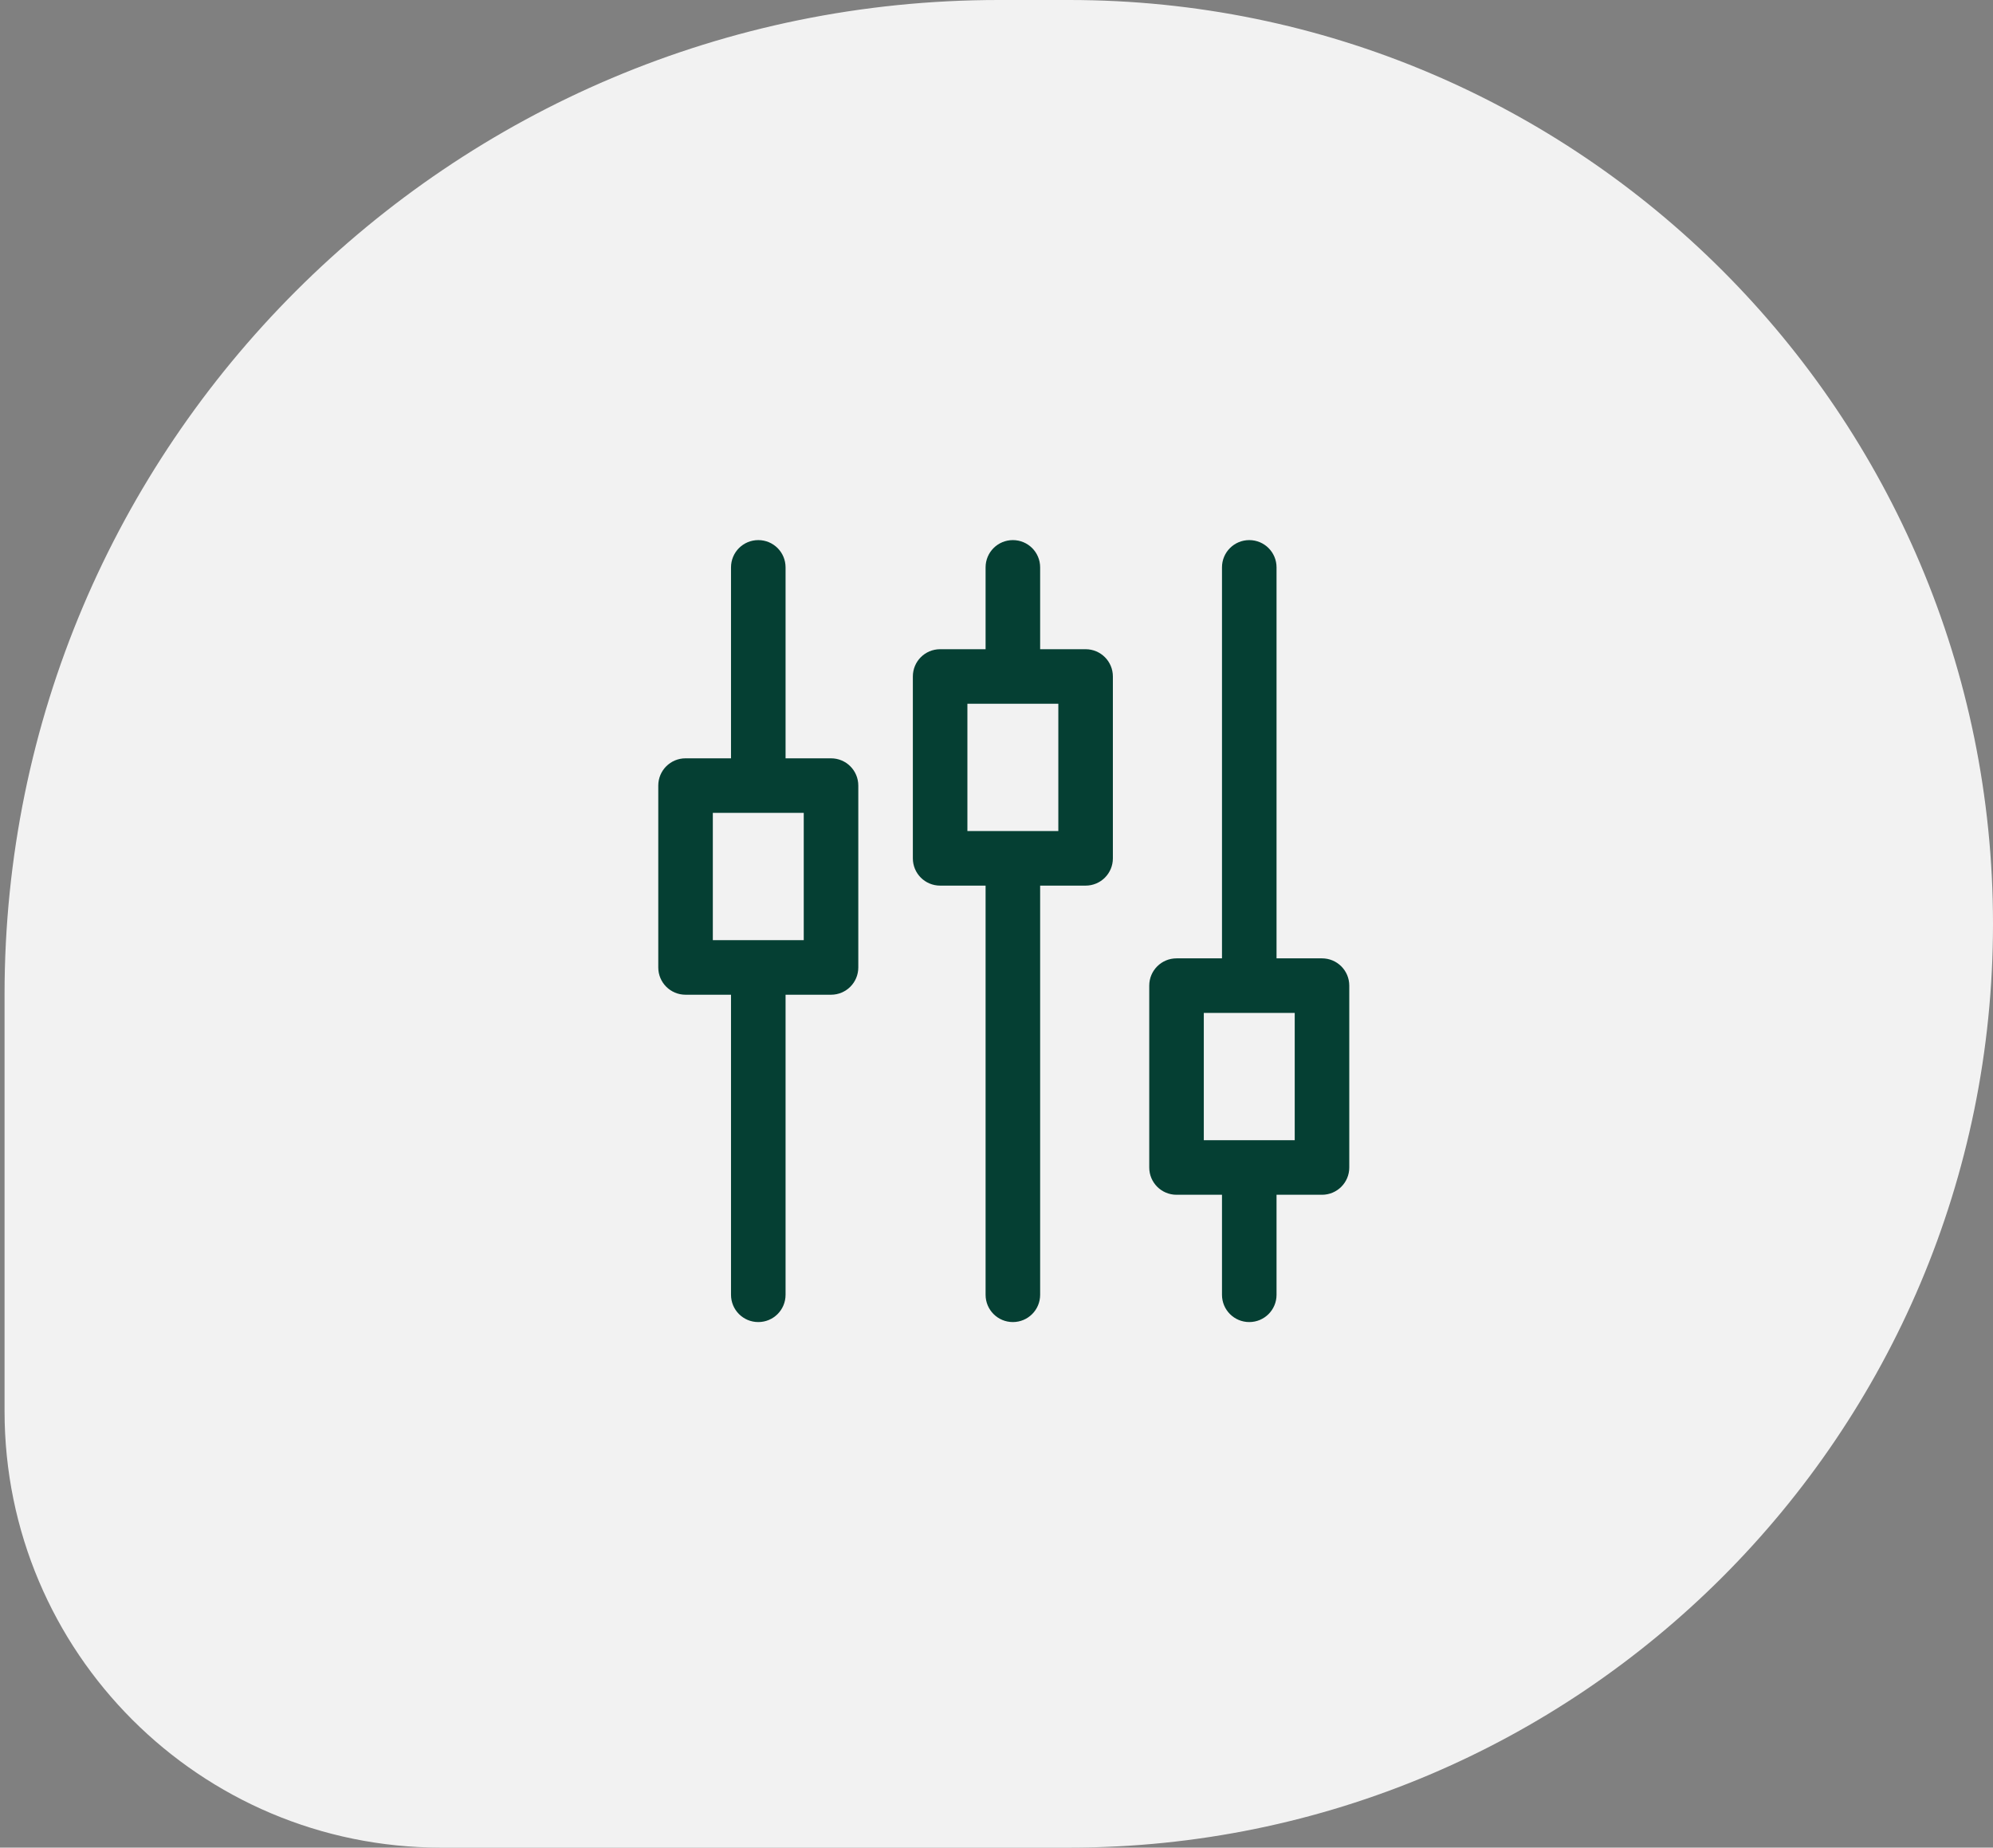
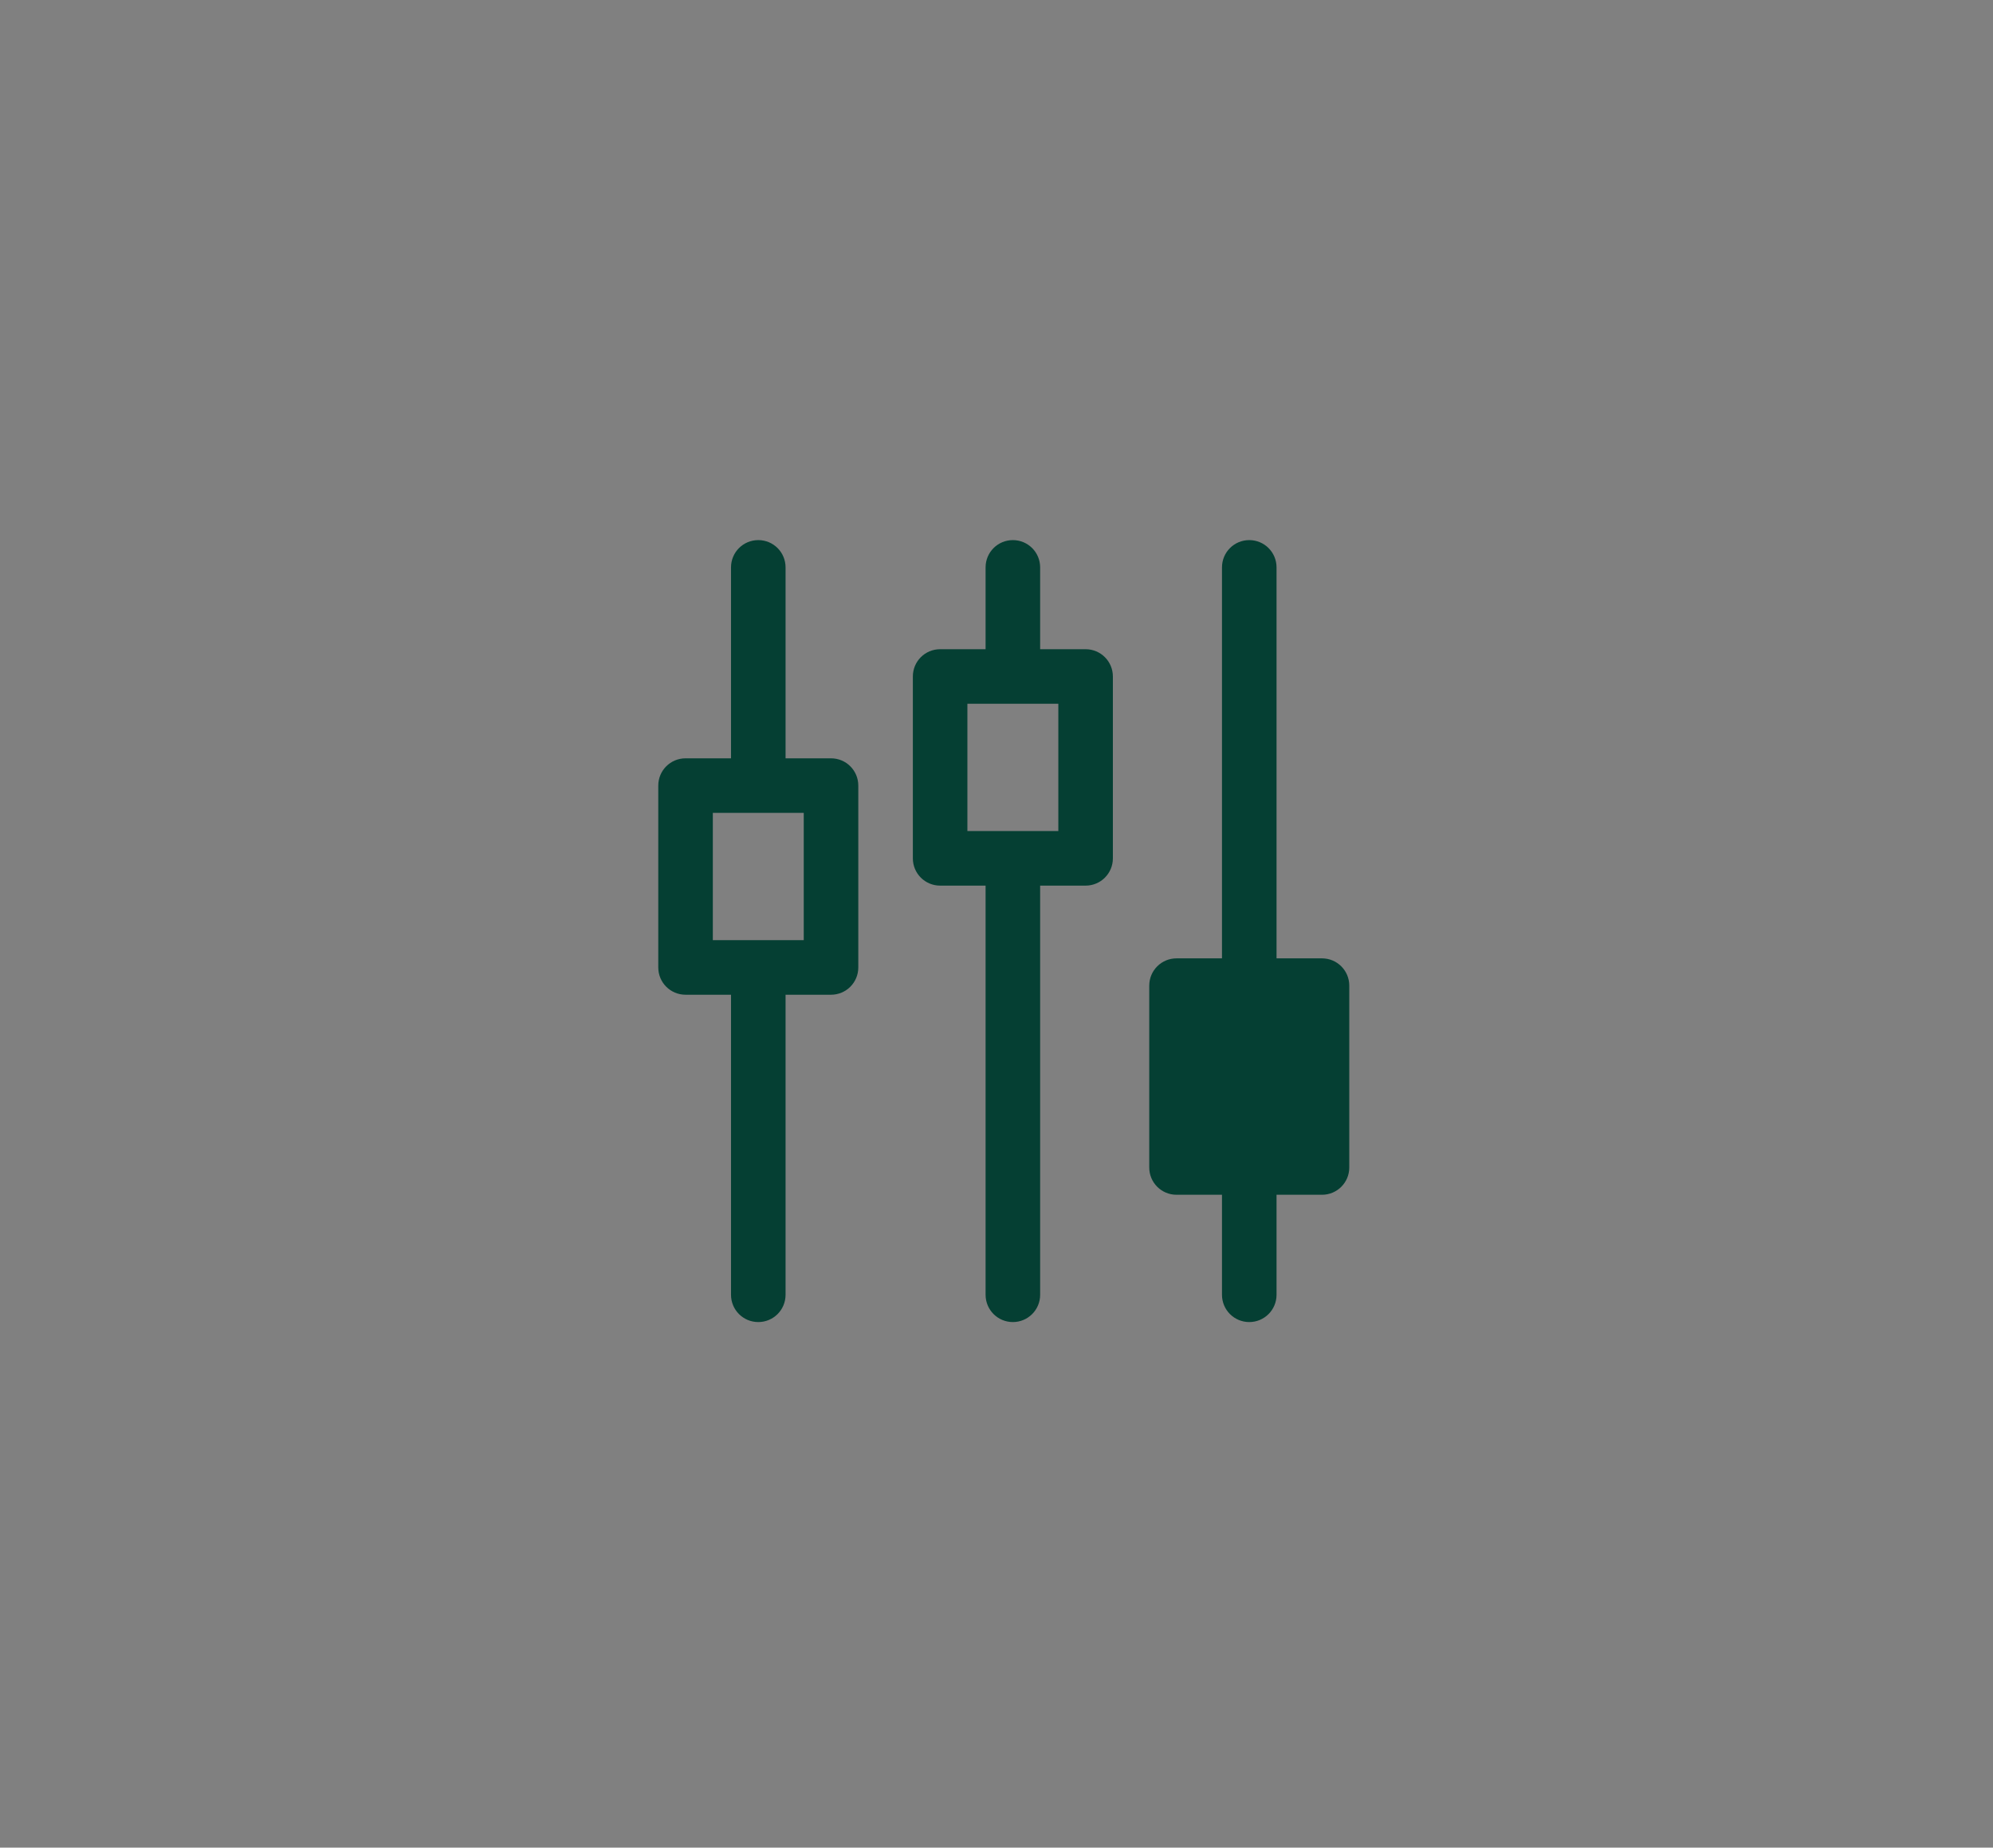
<svg xmlns="http://www.w3.org/2000/svg" width="137" height="127" viewBox="0 0 137 127" fill="none">
  <rect x="0" y="0" width="137" height="127" fill="#808080" stroke="none" />
-   <path d="M137 63.5C137 28.43 108.57 0 73.5 0H68.657C30.912 0 0.313 30.598 0.313 68.343V97C0.313 113.569 13.745 127 30.314 127H73.5C108.57 127 137 98.57 137 63.5Z" fill="#F2F2F2" />
  <path d="M47.125 68.375H50.25V89C50.25 90.037 51.087 90.875 52.125 90.875C53.163 90.875 54 90.037 54 89V68.375H57.125C58.163 68.375 59 67.537 59 66.5V54C59 52.962 58.163 52.125 57.125 52.125H54V39C54 37.962 53.163 37.125 52.125 37.125C51.087 37.125 50.25 37.962 50.25 39V52.125H47.125C46.087 52.125 45.25 52.962 45.25 54V66.5C45.25 67.537 46.087 68.375 47.125 68.375ZM49 55.875H55.25V64.625H49V55.875Z" fill="#053F33" />
  <path d="M76.5 46.5C76.5 45.462 75.662 44.625 74.625 44.625H71.5V39C71.5 37.962 70.662 37.125 69.625 37.125C68.588 37.125 67.75 37.962 67.75 39V44.625H64.625C63.587 44.625 62.75 45.462 62.75 46.5V59C62.75 60.038 63.587 60.875 64.625 60.875H67.75V89C67.75 90.037 68.588 90.875 69.625 90.875C70.662 90.875 71.5 90.037 71.5 89V60.875H74.625C75.662 60.875 76.5 60.038 76.5 59V46.5ZM72.75 57.125H66.5V48.375H72.75V57.125Z" fill="#053F33" />
-   <path d="M87.75 65.875V39C87.75 37.962 86.912 37.125 85.875 37.125C84.838 37.125 84 37.962 84 39V65.875H80.875C79.838 65.875 79 66.713 79 67.75V80.25C79 81.287 79.838 82.125 80.875 82.125H84V89C84 90.037 84.838 90.875 85.875 90.875C86.912 90.875 87.75 90.037 87.75 89V82.125H90.875C91.912 82.125 92.75 81.287 92.75 80.25V67.75C92.75 66.713 91.912 65.875 90.875 65.875H87.75ZM89 78.375H82.75V69.625H89V78.375Z" fill="#053F33" />
+   <path d="M87.75 65.875V39C87.75 37.962 86.912 37.125 85.875 37.125C84.838 37.125 84 37.962 84 39V65.875H80.875C79.838 65.875 79 66.713 79 67.75V80.25C79 81.287 79.838 82.125 80.875 82.125H84V89C84 90.037 84.838 90.875 85.875 90.875C86.912 90.875 87.75 90.037 87.75 89V82.125H90.875C91.912 82.125 92.75 81.287 92.75 80.25V67.75C92.75 66.713 91.912 65.875 90.875 65.875H87.75ZM89 78.375H82.75V69.625V78.375Z" fill="#053F33" />
</svg>